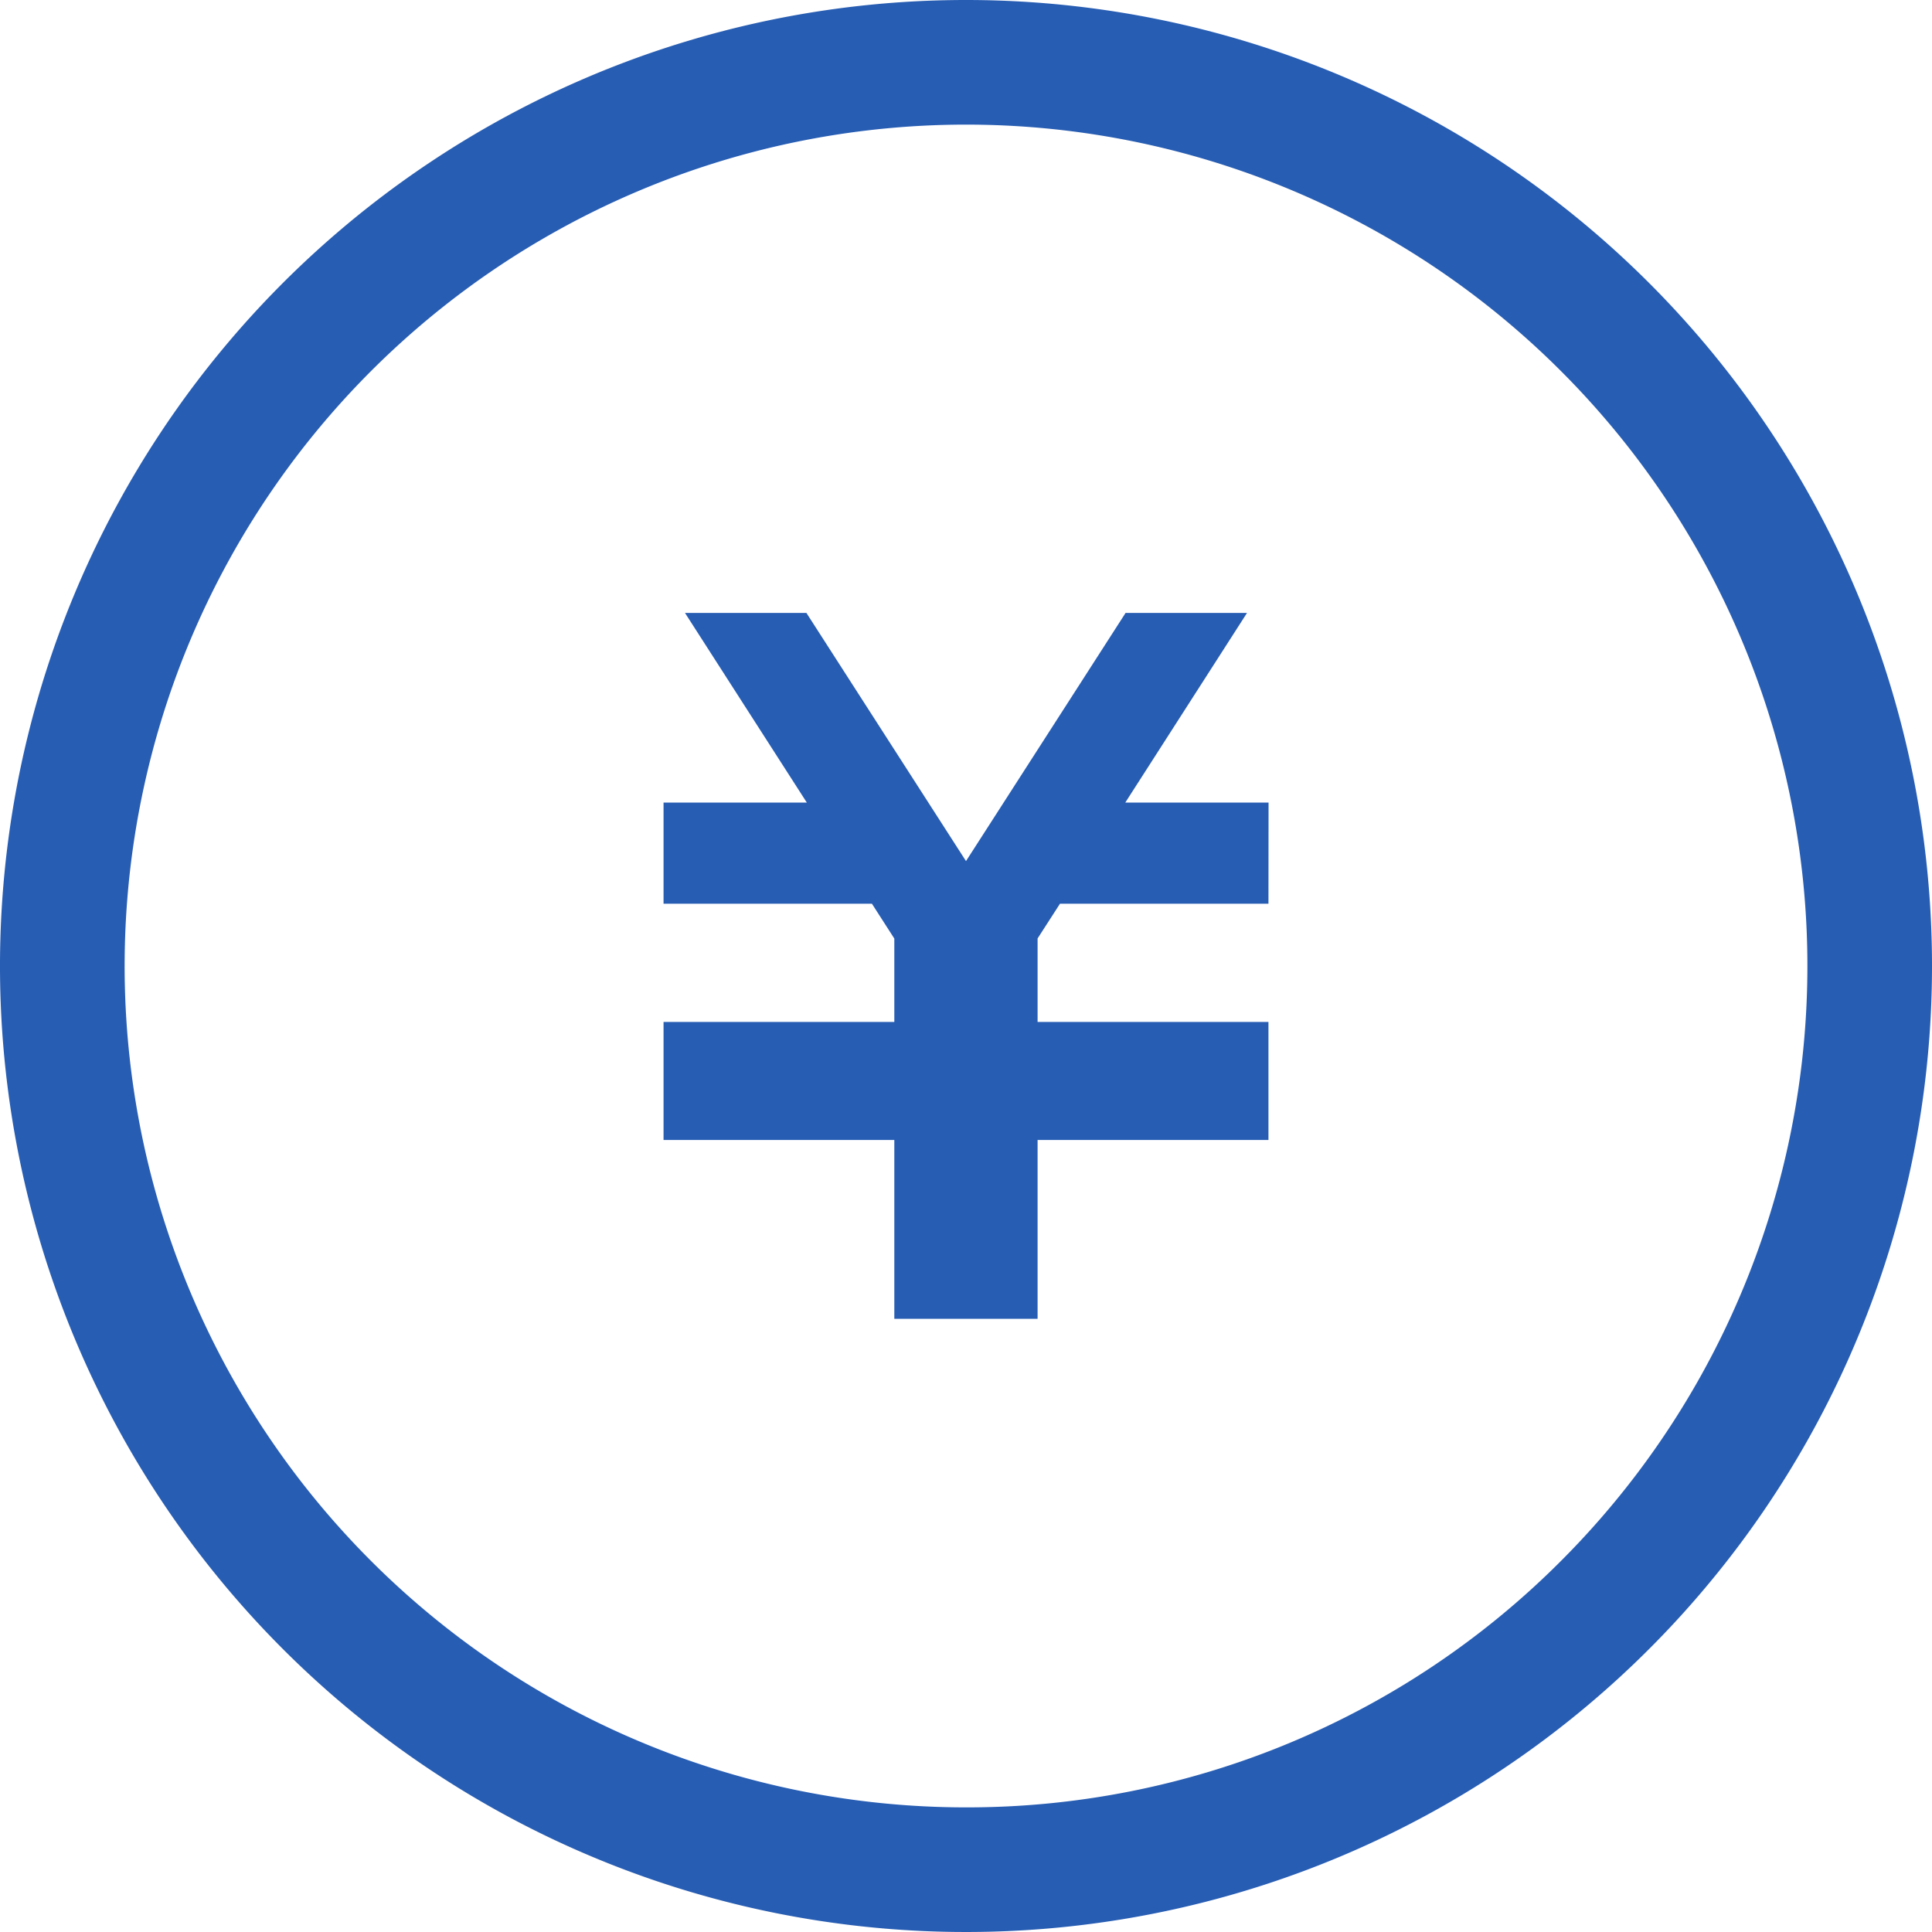
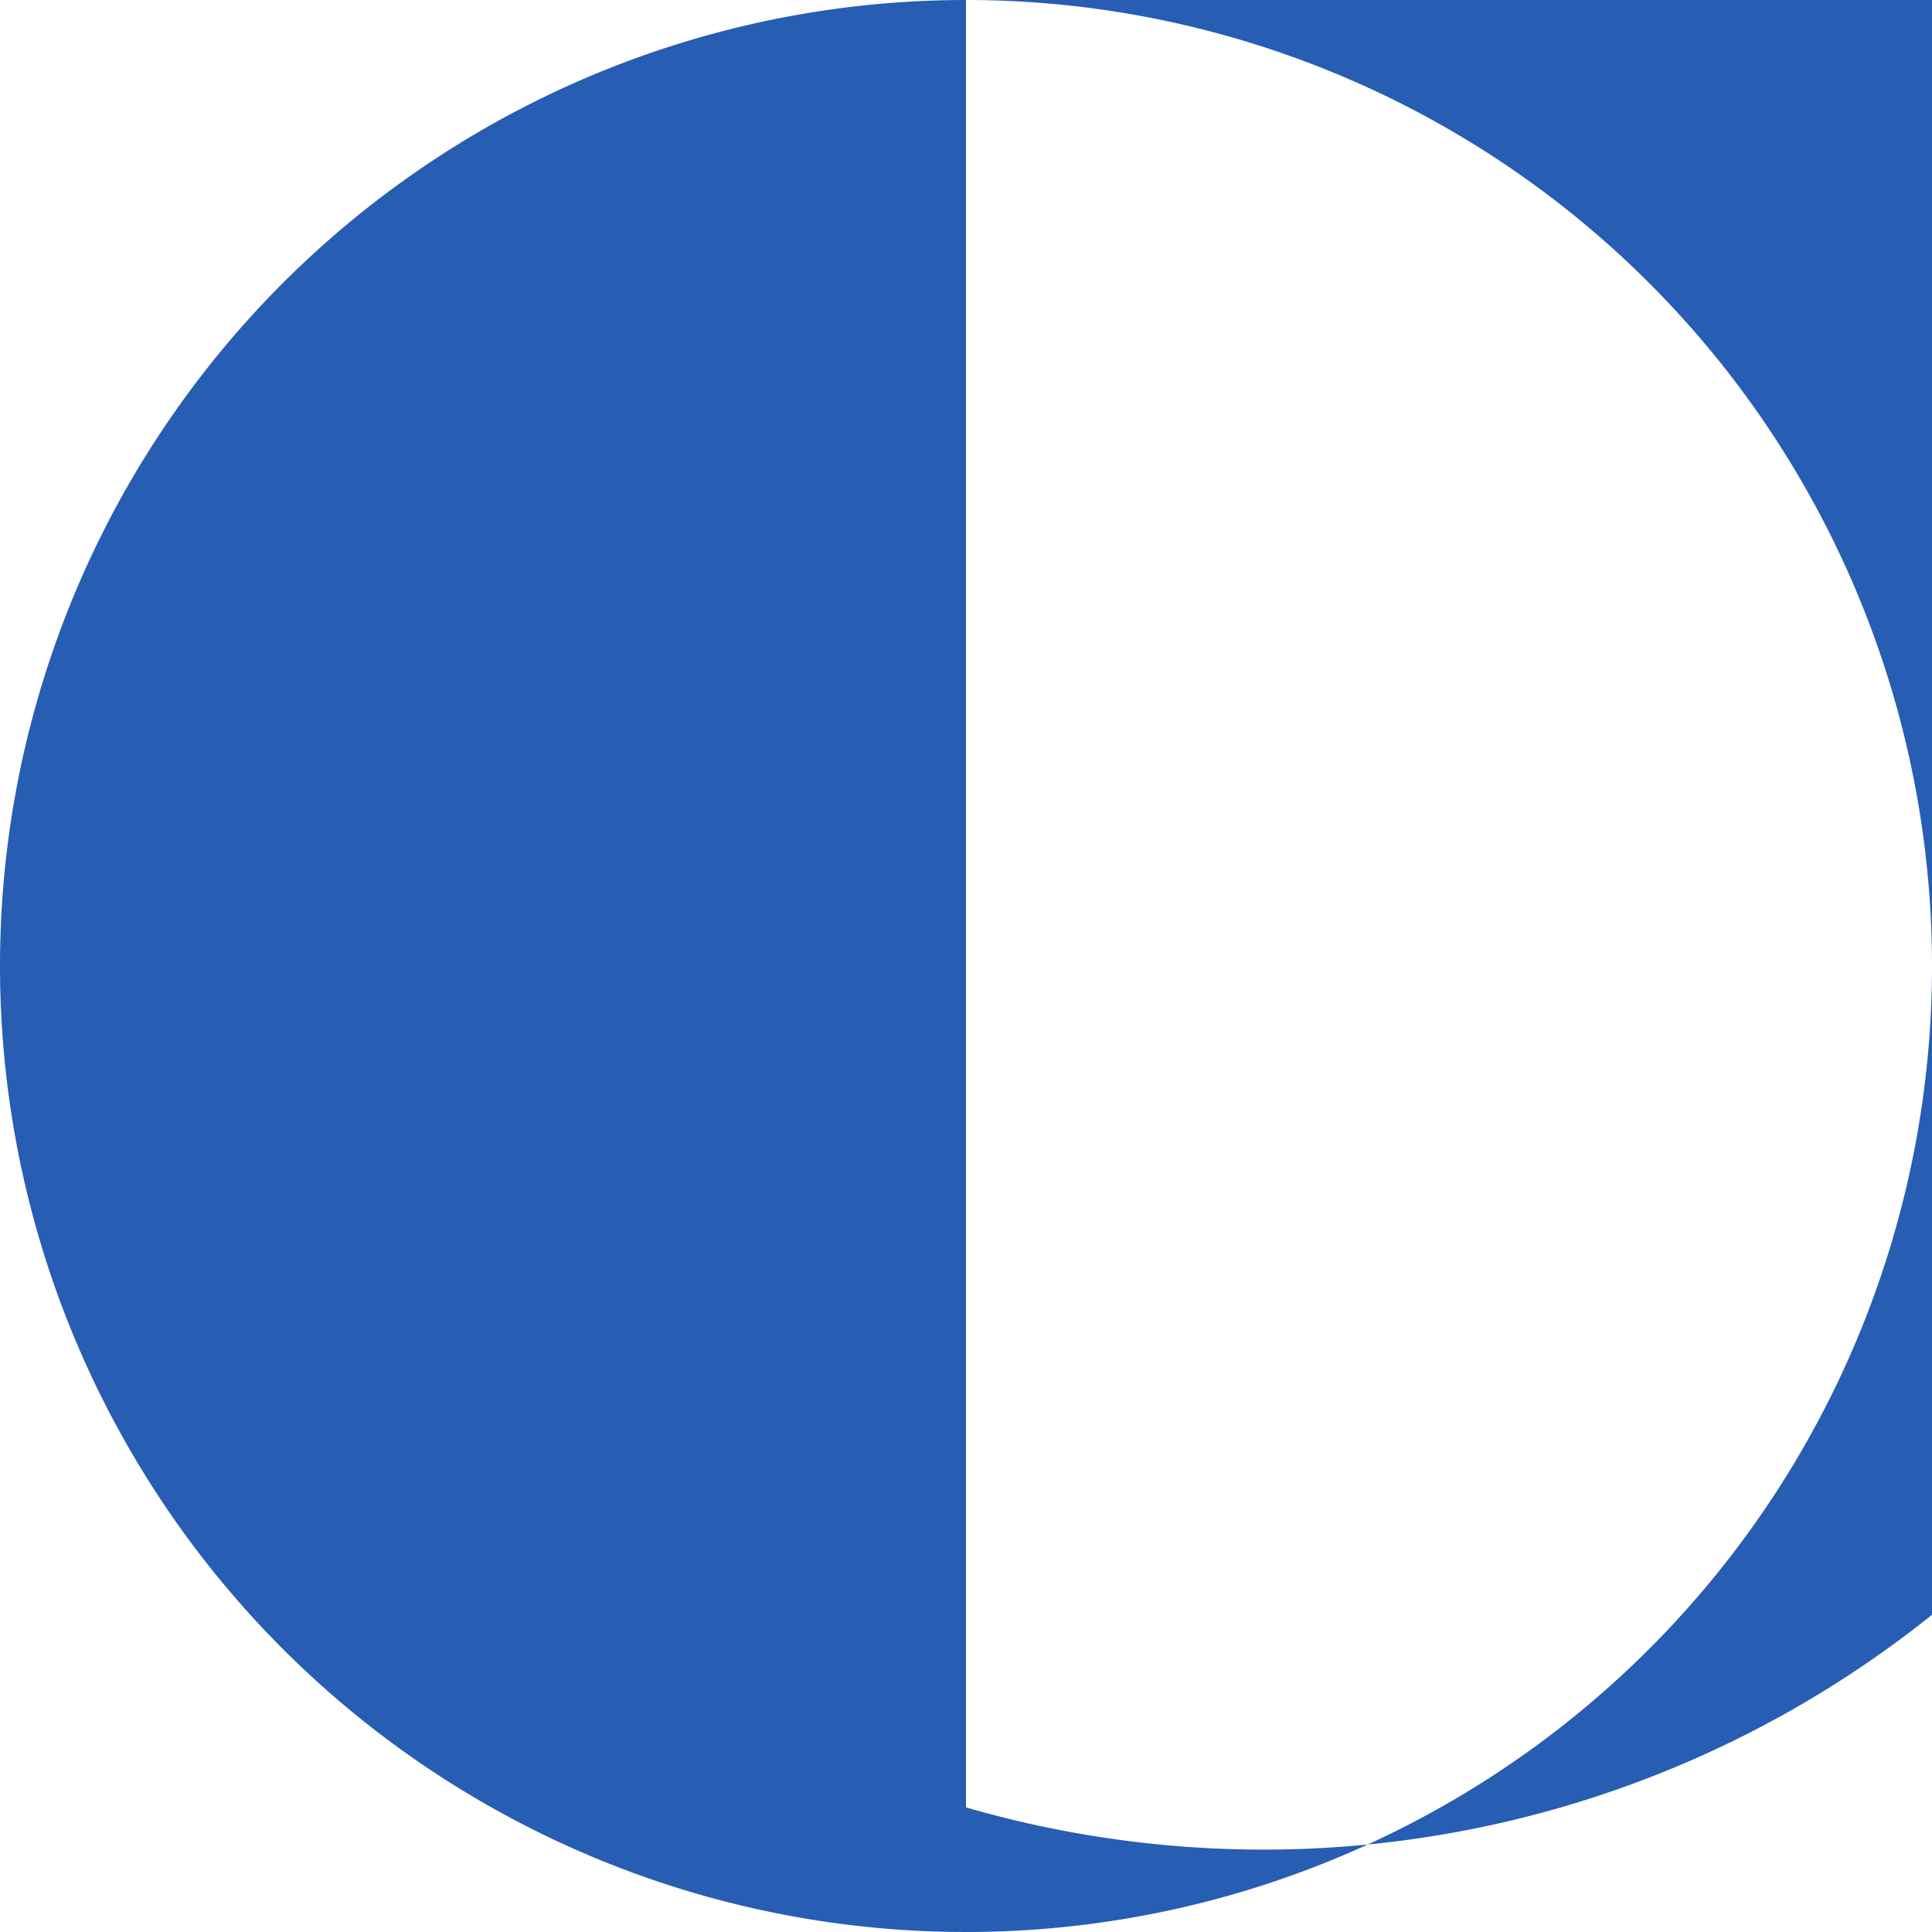
<svg xmlns="http://www.w3.org/2000/svg" width="20" height="20.001" viewBox="0 0 20 20.001">
  <defs>
    <clipPath id="clip-path">
      <rect id="長方形_620" data-name="長方形 620" width="20" height="20.001" fill="#275db3" />
    </clipPath>
  </defs>
  <g id="グループ_1166" data-name="グループ 1166" transform="translate(0 0)">
    <g id="グループ_1161" data-name="グループ 1161" transform="translate(0 0)" clip-path="url(#clip-path)">
-       <path id="パス_2996" data-name="パス 2996" d="M10,0A10,10,0,1,0,20,10,10,10,0,0,0,10,0m0,18.71a8.71,8.71,0,1,1,6.159-2.551A8.68,8.68,0,0,1,10,18.71" transform="translate(0 0)" fill="#275db3" />
+       <path id="パス_2996" data-name="パス 2996" d="M10,0A10,10,0,1,0,20,10,10,10,0,0,0,10,0a8.71,8.71,0,1,1,6.159-2.551A8.68,8.68,0,0,1,10,18.71" transform="translate(0 0)" fill="#275db3" />
      <path id="パス_2999" data-name="パス 2999" d="M13.131,9.354H10.973l-.232.36v.864h2.39V11.8h-2.39v1.851H9.258V11.8H6.869V10.578H9.258V9.715l-.232-.361H6.869V8.307H8.352L7.091,6.344H8.348L10,8.913l1.652-2.569h1.257l-1.26,1.963h1.483Z" transform="translate(0 30)" fill="#275db3" />
-       <path id="パス_3000" data-name="パス 3000" d="M13.131,9.354H10.973l-.232.36v.864h2.39V11.8h-2.39v1.851H9.258V11.8H6.869V10.578H9.258V9.715l-.232-.361H6.869V8.307H8.352L7.091,6.344H8.348L10,8.913l1.652-2.569h1.257l-1.26,1.963h1.483Z" transform="translate(0 0.001)" fill="#275db3" />
    </g>
  </g>
</svg>